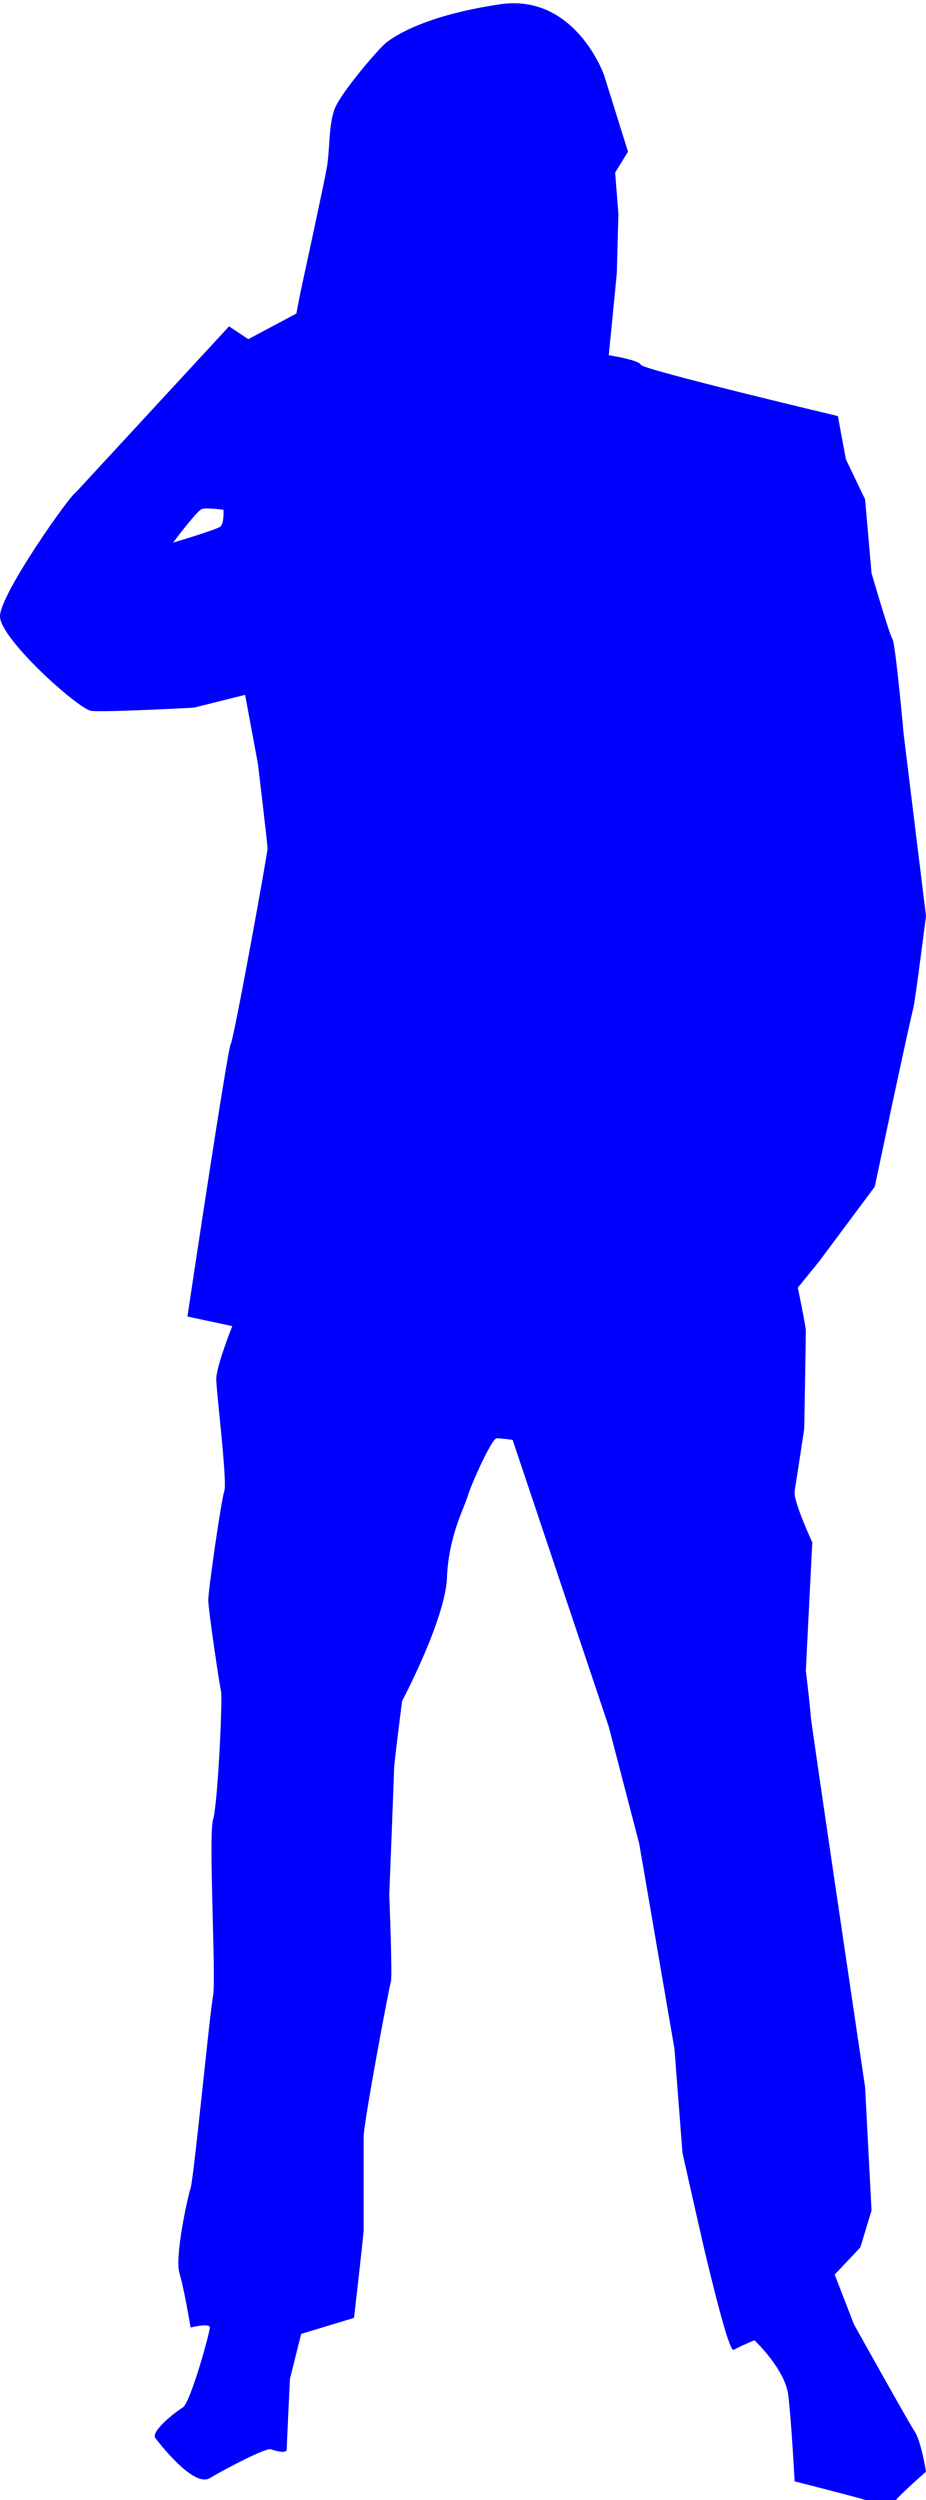
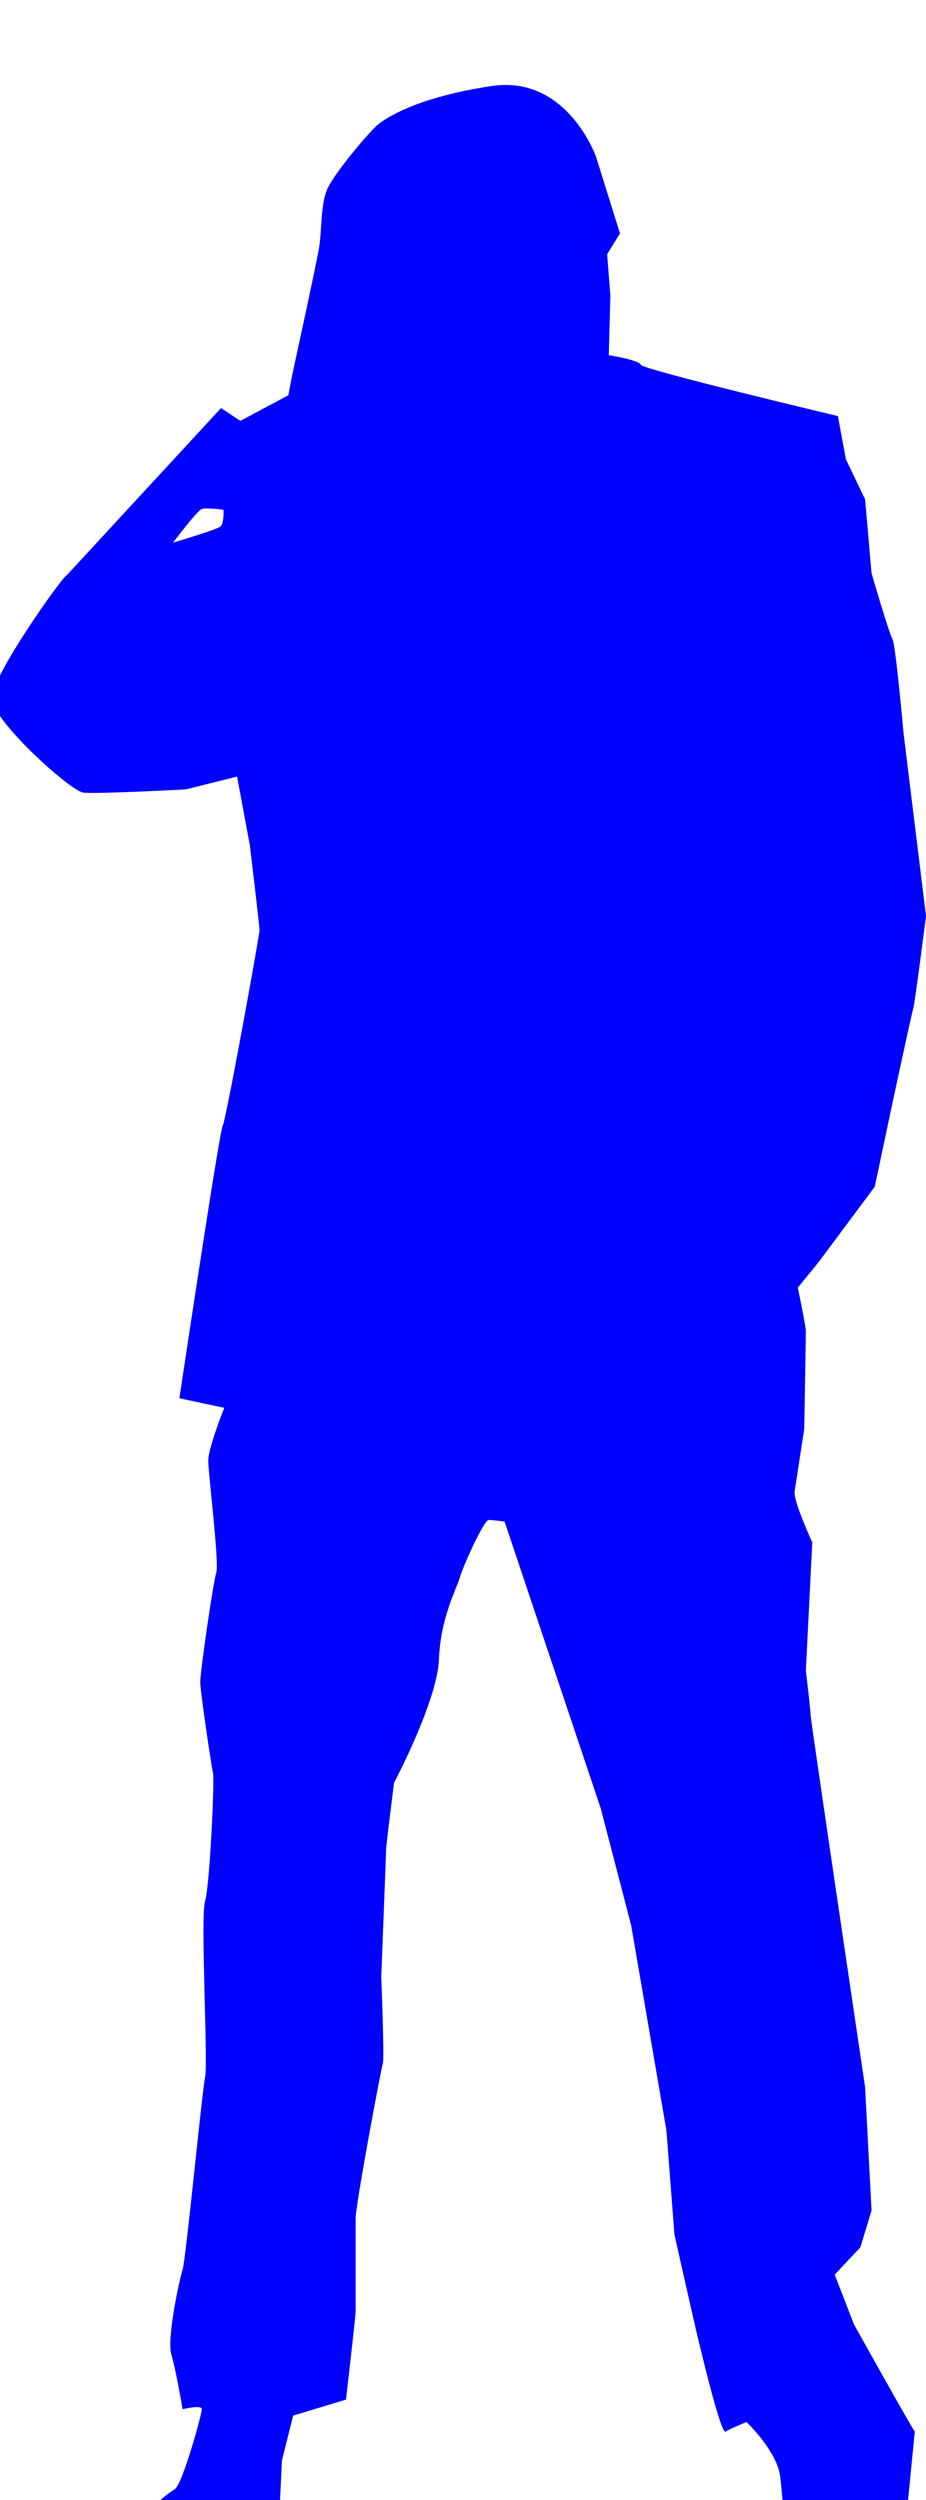
<svg xmlns="http://www.w3.org/2000/svg" width="285.567" height="770.942">
  <title>Blue Thinking Man Editted</title>
  <g>
    <title>Layer 1</title>
-     <path fill="#0000ff" id="path2870" d="m282.107,749.843c-1.976,-2.969 -18.77,-33.111 -18.77,-33.111l-5.928,-15.318l7.908,-8.395l3.452,-11.366l-1.983,-38.042c0,0 -16.794,-113.135 -16.794,-114.621c0,-1.48 -1.482,-13.838 -1.482,-13.838l1.986,-39.521c0,0 -5.937,-12.847 -5.442,-15.808c0.495,-2.969 2.966,-19.271 2.966,-19.271c0,0 0.49,-28.657 0.49,-30.137c0,-1.48 -2.472,-13.341 -2.472,-13.341l6.427,-7.904l17.297,-23.222l5.434,-25.689c0,0 5.925,-27.669 6.412,-29.151c0.503,-1.48 3.96,-28.657 3.96,-28.657l-6.922,-56.323c0,0 -2.465,-27.669 -3.452,-29.154c-0.994,-1.477 -6.425,-20.253 -6.425,-20.253l-1.983,-22.727l-5.925,-12.353l-2.467,-13.338c0,0 -60.276,-14.326 -60.764,-15.811c-0.504,-1.482 -9.893,-2.962 -9.893,-2.962l2.474,-25.201l0.501,-18.28l-1.004,-12.846l3.961,-6.419l-7.413,-23.715c0,0 -8.899,-25.199 -32.117,-21.742c-23.217,3.46 -32.605,9.881 -35.079,11.858c-2.465,1.973 -13.834,15.314 -15.804,20.256c-1.973,4.942 -1.488,12.846 -2.472,18.28c-0.988,5.434 -6.422,30.63 -7.414,35.078c-0.988,4.451 -1.973,9.884 -1.973,9.884l-14.823,7.904l-5.931,-3.957l-47.431,51.387c-1.476,0.495 -23.212,31.126 -23.212,38.045c0,6.915 24.209,28.654 28.154,29.149c3.956,0.49 31.626,-0.992 31.626,-0.992l15.808,-3.95l3.947,21.245c0,0 2.968,24.701 2.968,26.184c0,1.485 -10.376,58.792 -11.36,60.28c-0.986,1.48 -13.343,83.99 -13.343,83.99l13.834,2.963c0,0 -4.938,12.349 -4.938,16.302c0,3.956 3.462,31.623 2.472,34.592c-0.994,2.955 -4.942,30.624 -4.942,33.586c0,2.969 3.459,26.189 3.948,28.164c0.495,1.983 -0.986,34.584 -2.467,39.523c-1.482,4.939 0.988,49.407 0,54.346c-0.994,4.946 -5.934,56.329 -6.925,59.292c-0.982,2.962 -4.933,21.242 -3.452,26.187c1.476,4.939 3.452,16.8 3.452,16.8c0,0 5.933,-1.487 5.933,0c0,1.48 -5.933,23.221 -8.394,24.701c-2.472,1.48 -9.888,7.404 -8.402,9.39c1.48,1.968 11.854,15.317 16.794,12.349c4.945,-2.962 17.293,-9.389 18.78,-8.893c1.48,0.497 4.938,1.482 4.938,0c0,-1.486 0.989,-21.739 0.989,-21.739l3.457,-13.837l16.298,-4.938c0,0 2.972,-25.685 2.972,-27.174c0,-1.479 0,-24.21 0,-28.654c0,-4.449 7.908,-46.445 8.401,-47.926c0.49,-1.48 -0.5,-26.677 -0.5,-26.677c0,0 1.483,-37.562 1.483,-39.035c0,-1.486 2.472,-20.753 2.472,-20.753c0,0 13.338,-25.195 13.835,-38.041c0.49,-12.842 5.434,-21.739 6.418,-25.195c0.989,-3.46 7.417,-17.786 8.9,-17.786c1.479,0 4.93,0.497 4.93,0.497l29.646,88.434l9.389,36.065l10.869,63.239l2.472,32.118c0,0 6.425,28.66 7.411,32.607c0.986,3.953 6.916,29.156 8.404,28.164c1.479,-0.994 6.411,-2.962 6.411,-2.962c0,0 9.389,8.885 10.381,16.793c0.994,7.908 1.979,26.684 1.979,26.684c0,0 19.271,4.938 20.746,5.434c1.486,0.49 8.905,2.467 10.381,0.49c1.479,-1.968 9.387,-8.89 9.387,-8.89c0,0 -1.479,-9.384 -3.457,-12.346zm-214.171,-587.45c-1.241,0.989 -14.577,4.938 -14.577,4.938c0,0 7.404,-9.88 8.892,-10.374c1.485,-0.495 6.672,0.244 6.672,0.244c0,0 0.246,4.2 -0.986,5.192zm274.2,538.042l-1.98,10.129l-3.706,9.389l-33.593,9.877c1.235,-0.988 8.396,-6.171 7.901,-5.924c-0.492,0.245 -1.724,-7.663 -1.977,-7.911c-0.244,-0.244 19.271,-6.916 19.271,-6.916c0,0 6.669,-0.737 7.404,-1.48c0.745,-0.738 0.994,-8.404 0.248,-8.404c-0.742,0 -10.129,1.98 -11.849,2.472c-1.734,0.492 -5.19,-0.741 -4.698,-2.714c0.498,-1.976 0.737,-5.434 2.714,-5.93c1.984,-0.492 8.895,-1.977 10.376,-2.223c1.483,-0.251 5.186,0.492 6.425,0.741c1.238,0.244 4.691,1.729 4.691,1.729l-1.228,7.165zm115.613,195.4c0,1.485 -2.228,9.391 -2.228,9.391c0,0 -4.449,-7.41 -4.701,-9.145c-0.246,-1.727 -1.48,-21.242 -1.724,-22.477c-0.246,-1.236 1.493,-18.278 2.228,-19.515l3.206,2.718l3.219,11.855c0,0.001 0,25.693 0,27.172z" />
+     <path fill="#0000ff" id="path2870" d="m282.107,749.843c-1.976,-2.969 -18.77,-33.111 -18.77,-33.111l-5.928,-15.318l7.908,-8.395l3.452,-11.366l-1.983,-38.042c0,0 -16.794,-113.135 -16.794,-114.621c0,-1.48 -1.482,-13.838 -1.482,-13.838l1.986,-39.521c0,0 -5.937,-12.847 -5.442,-15.808c0.495,-2.969 2.966,-19.271 2.966,-19.271c0,0 0.49,-28.657 0.49,-30.137c0,-1.48 -2.472,-13.341 -2.472,-13.341l6.427,-7.904l17.297,-23.222l5.434,-25.689c0,0 5.925,-27.669 6.412,-29.151c0.503,-1.48 3.96,-28.657 3.96,-28.657l-6.922,-56.323c0,0 -2.465,-27.669 -3.452,-29.154c-0.994,-1.477 -6.425,-20.253 -6.425,-20.253l-1.983,-22.727l-5.925,-12.353l-2.467,-13.338c0,0 -60.276,-14.326 -60.764,-15.811c-0.504,-1.482 -9.893,-2.962 -9.893,-2.962l0.501,-18.28l-1.004,-12.846l3.961,-6.419l-7.413,-23.715c0,0 -8.899,-25.199 -32.117,-21.742c-23.217,3.46 -32.605,9.881 -35.079,11.858c-2.465,1.973 -13.834,15.314 -15.804,20.256c-1.973,4.942 -1.488,12.846 -2.472,18.28c-0.988,5.434 -6.422,30.63 -7.414,35.078c-0.988,4.451 -1.973,9.884 -1.973,9.884l-14.823,7.904l-5.931,-3.957l-47.431,51.387c-1.476,0.495 -23.212,31.126 -23.212,38.045c0,6.915 24.209,28.654 28.154,29.149c3.956,0.49 31.626,-0.992 31.626,-0.992l15.808,-3.95l3.947,21.245c0,0 2.968,24.701 2.968,26.184c0,1.485 -10.376,58.792 -11.36,60.28c-0.986,1.48 -13.343,83.99 -13.343,83.99l13.834,2.963c0,0 -4.938,12.349 -4.938,16.302c0,3.956 3.462,31.623 2.472,34.592c-0.994,2.955 -4.942,30.624 -4.942,33.586c0,2.969 3.459,26.189 3.948,28.164c0.495,1.983 -0.986,34.584 -2.467,39.523c-1.482,4.939 0.988,49.407 0,54.346c-0.994,4.946 -5.934,56.329 -6.925,59.292c-0.982,2.962 -4.933,21.242 -3.452,26.187c1.476,4.939 3.452,16.8 3.452,16.8c0,0 5.933,-1.487 5.933,0c0,1.48 -5.933,23.221 -8.394,24.701c-2.472,1.48 -9.888,7.404 -8.402,9.39c1.48,1.968 11.854,15.317 16.794,12.349c4.945,-2.962 17.293,-9.389 18.78,-8.893c1.48,0.497 4.938,1.482 4.938,0c0,-1.486 0.989,-21.739 0.989,-21.739l3.457,-13.837l16.298,-4.938c0,0 2.972,-25.685 2.972,-27.174c0,-1.479 0,-24.21 0,-28.654c0,-4.449 7.908,-46.445 8.401,-47.926c0.49,-1.48 -0.5,-26.677 -0.5,-26.677c0,0 1.483,-37.562 1.483,-39.035c0,-1.486 2.472,-20.753 2.472,-20.753c0,0 13.338,-25.195 13.835,-38.041c0.49,-12.842 5.434,-21.739 6.418,-25.195c0.989,-3.46 7.417,-17.786 8.9,-17.786c1.479,0 4.93,0.497 4.93,0.497l29.646,88.434l9.389,36.065l10.869,63.239l2.472,32.118c0,0 6.425,28.66 7.411,32.607c0.986,3.953 6.916,29.156 8.404,28.164c1.479,-0.994 6.411,-2.962 6.411,-2.962c0,0 9.389,8.885 10.381,16.793c0.994,7.908 1.979,26.684 1.979,26.684c0,0 19.271,4.938 20.746,5.434c1.486,0.49 8.905,2.467 10.381,0.49c1.479,-1.968 9.387,-8.89 9.387,-8.89c0,0 -1.479,-9.384 -3.457,-12.346zm-214.171,-587.45c-1.241,0.989 -14.577,4.938 -14.577,4.938c0,0 7.404,-9.88 8.892,-10.374c1.485,-0.495 6.672,0.244 6.672,0.244c0,0 0.246,4.2 -0.986,5.192zm274.2,538.042l-1.98,10.129l-3.706,9.389l-33.593,9.877c1.235,-0.988 8.396,-6.171 7.901,-5.924c-0.492,0.245 -1.724,-7.663 -1.977,-7.911c-0.244,-0.244 19.271,-6.916 19.271,-6.916c0,0 6.669,-0.737 7.404,-1.48c0.745,-0.738 0.994,-8.404 0.248,-8.404c-0.742,0 -10.129,1.98 -11.849,2.472c-1.734,0.492 -5.19,-0.741 -4.698,-2.714c0.498,-1.976 0.737,-5.434 2.714,-5.93c1.984,-0.492 8.895,-1.977 10.376,-2.223c1.483,-0.251 5.186,0.492 6.425,0.741c1.238,0.244 4.691,1.729 4.691,1.729l-1.228,7.165zm115.613,195.4c0,1.485 -2.228,9.391 -2.228,9.391c0,0 -4.449,-7.41 -4.701,-9.145c-0.246,-1.727 -1.48,-21.242 -1.724,-22.477c-0.246,-1.236 1.493,-18.278 2.228,-19.515l3.206,2.718l3.219,11.855c0,0.001 0,25.693 0,27.172z" />
  </g>
</svg>